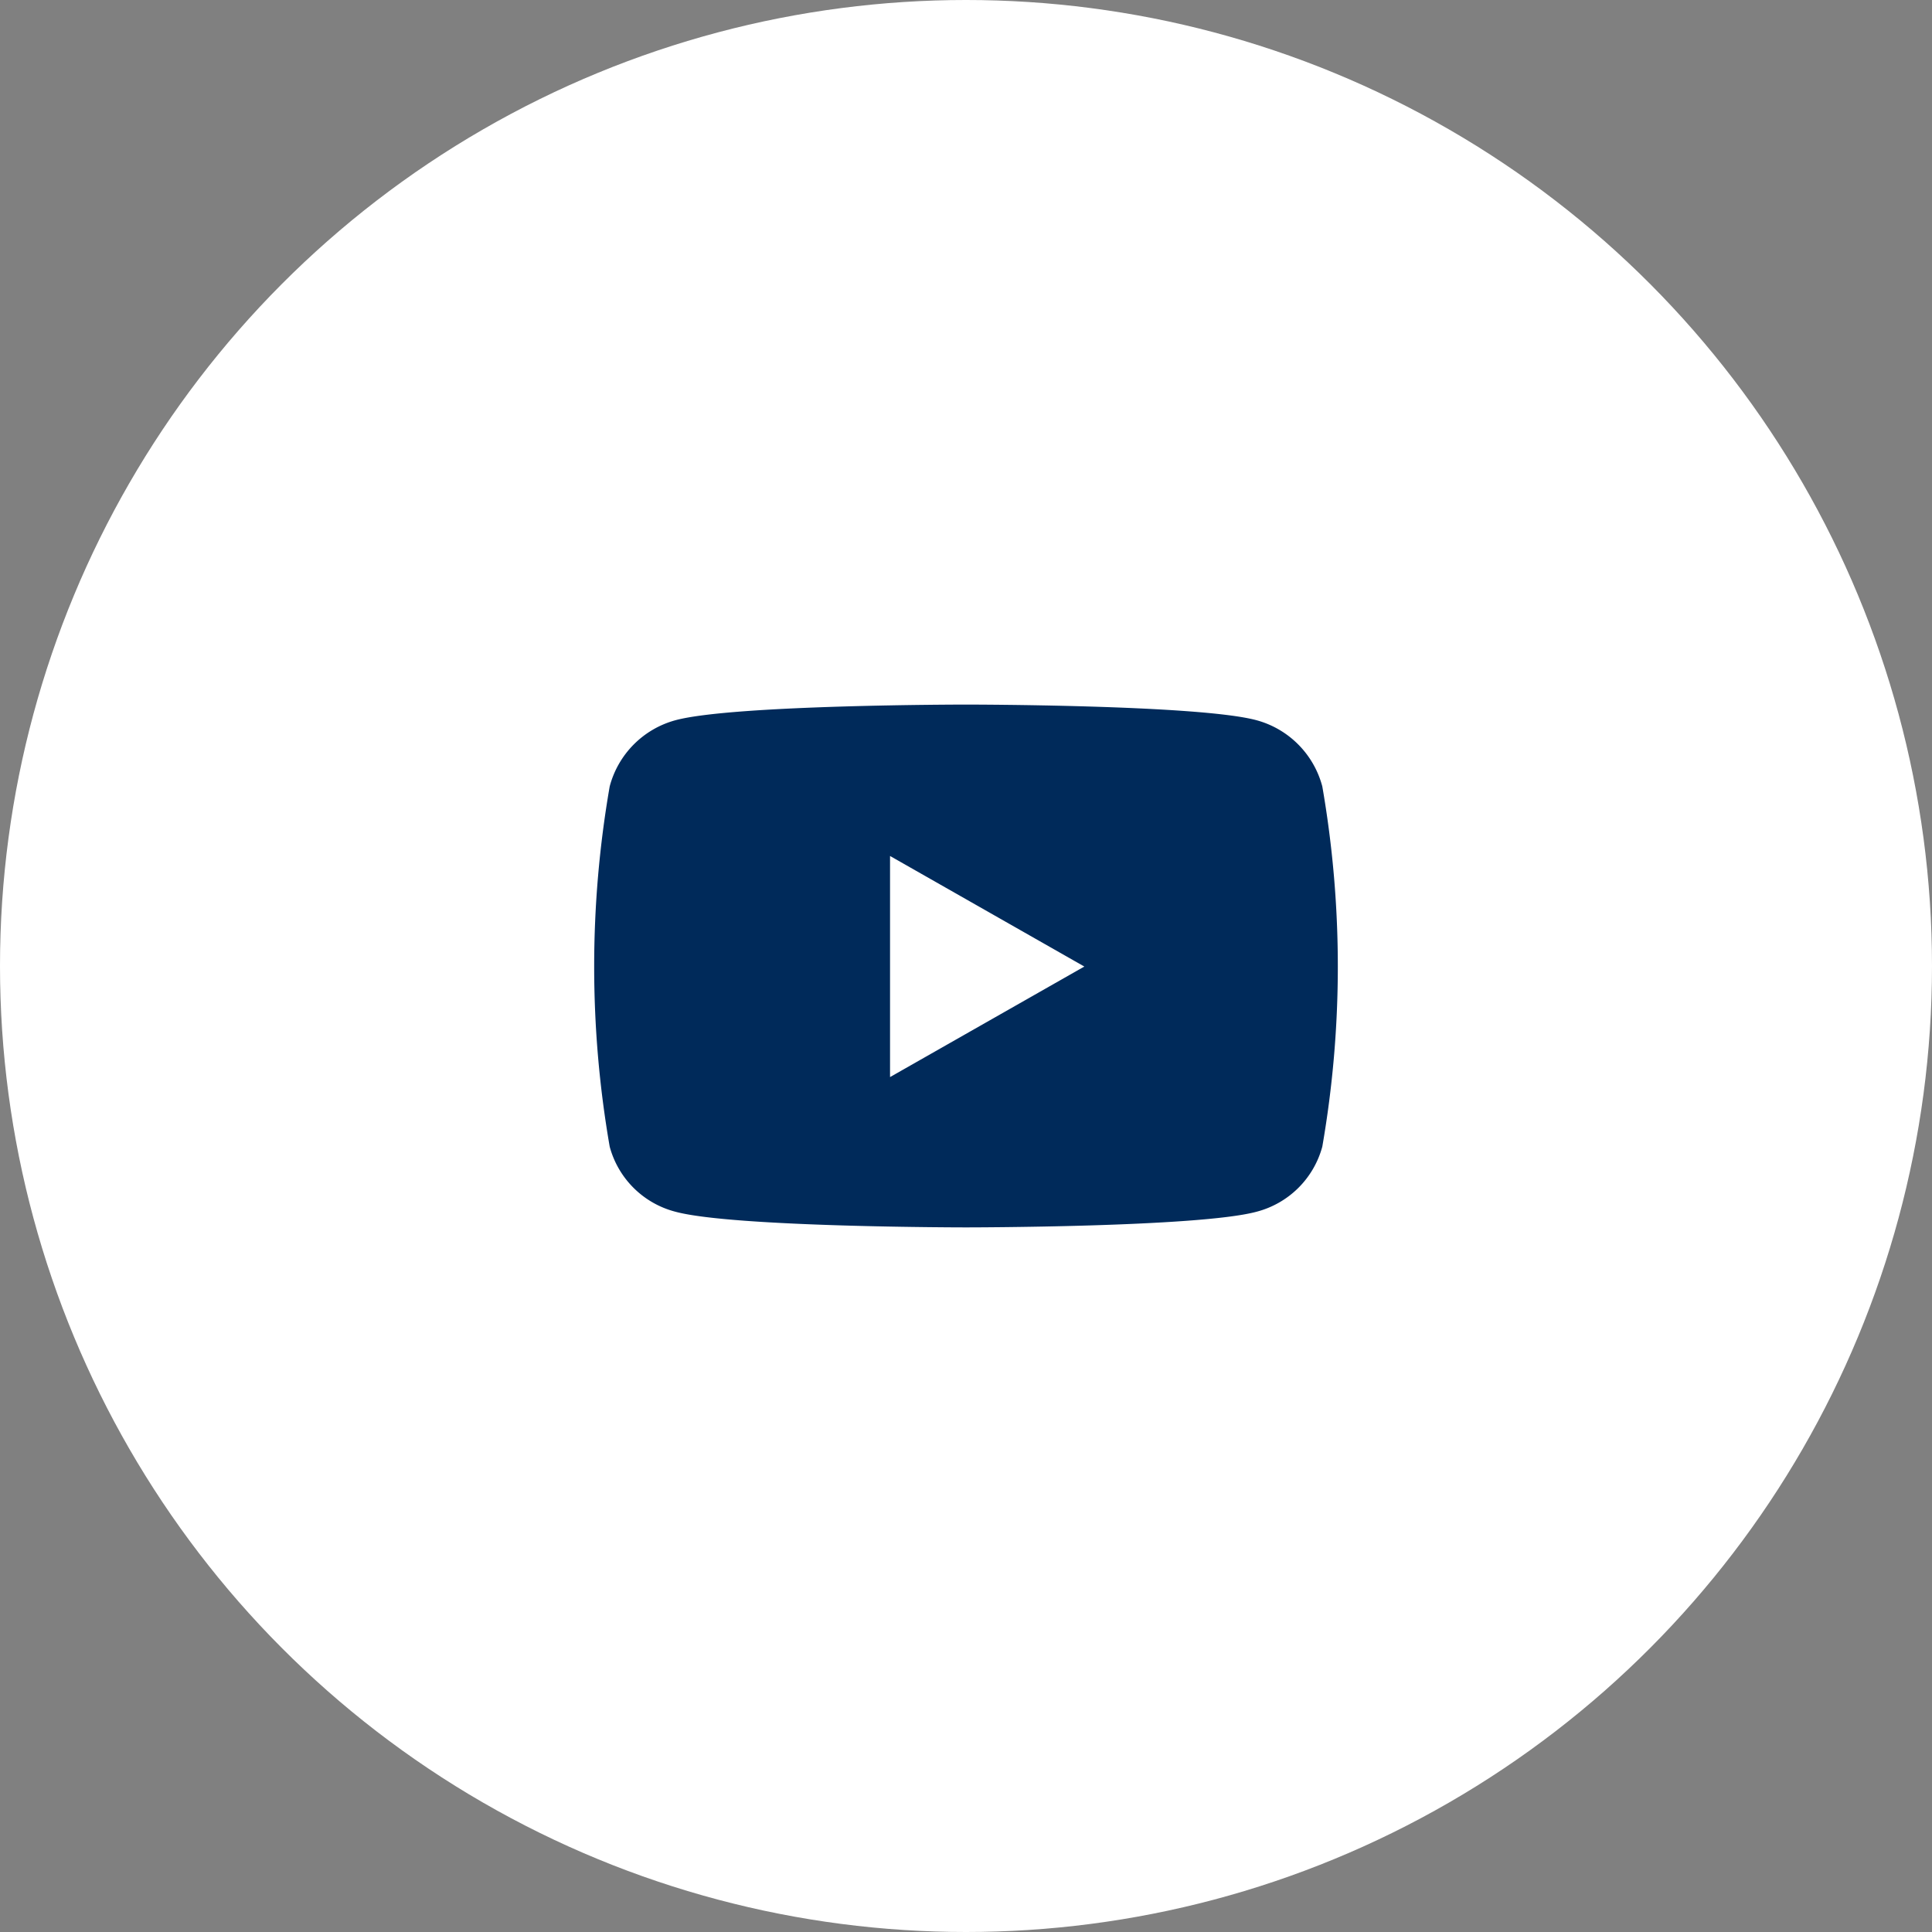
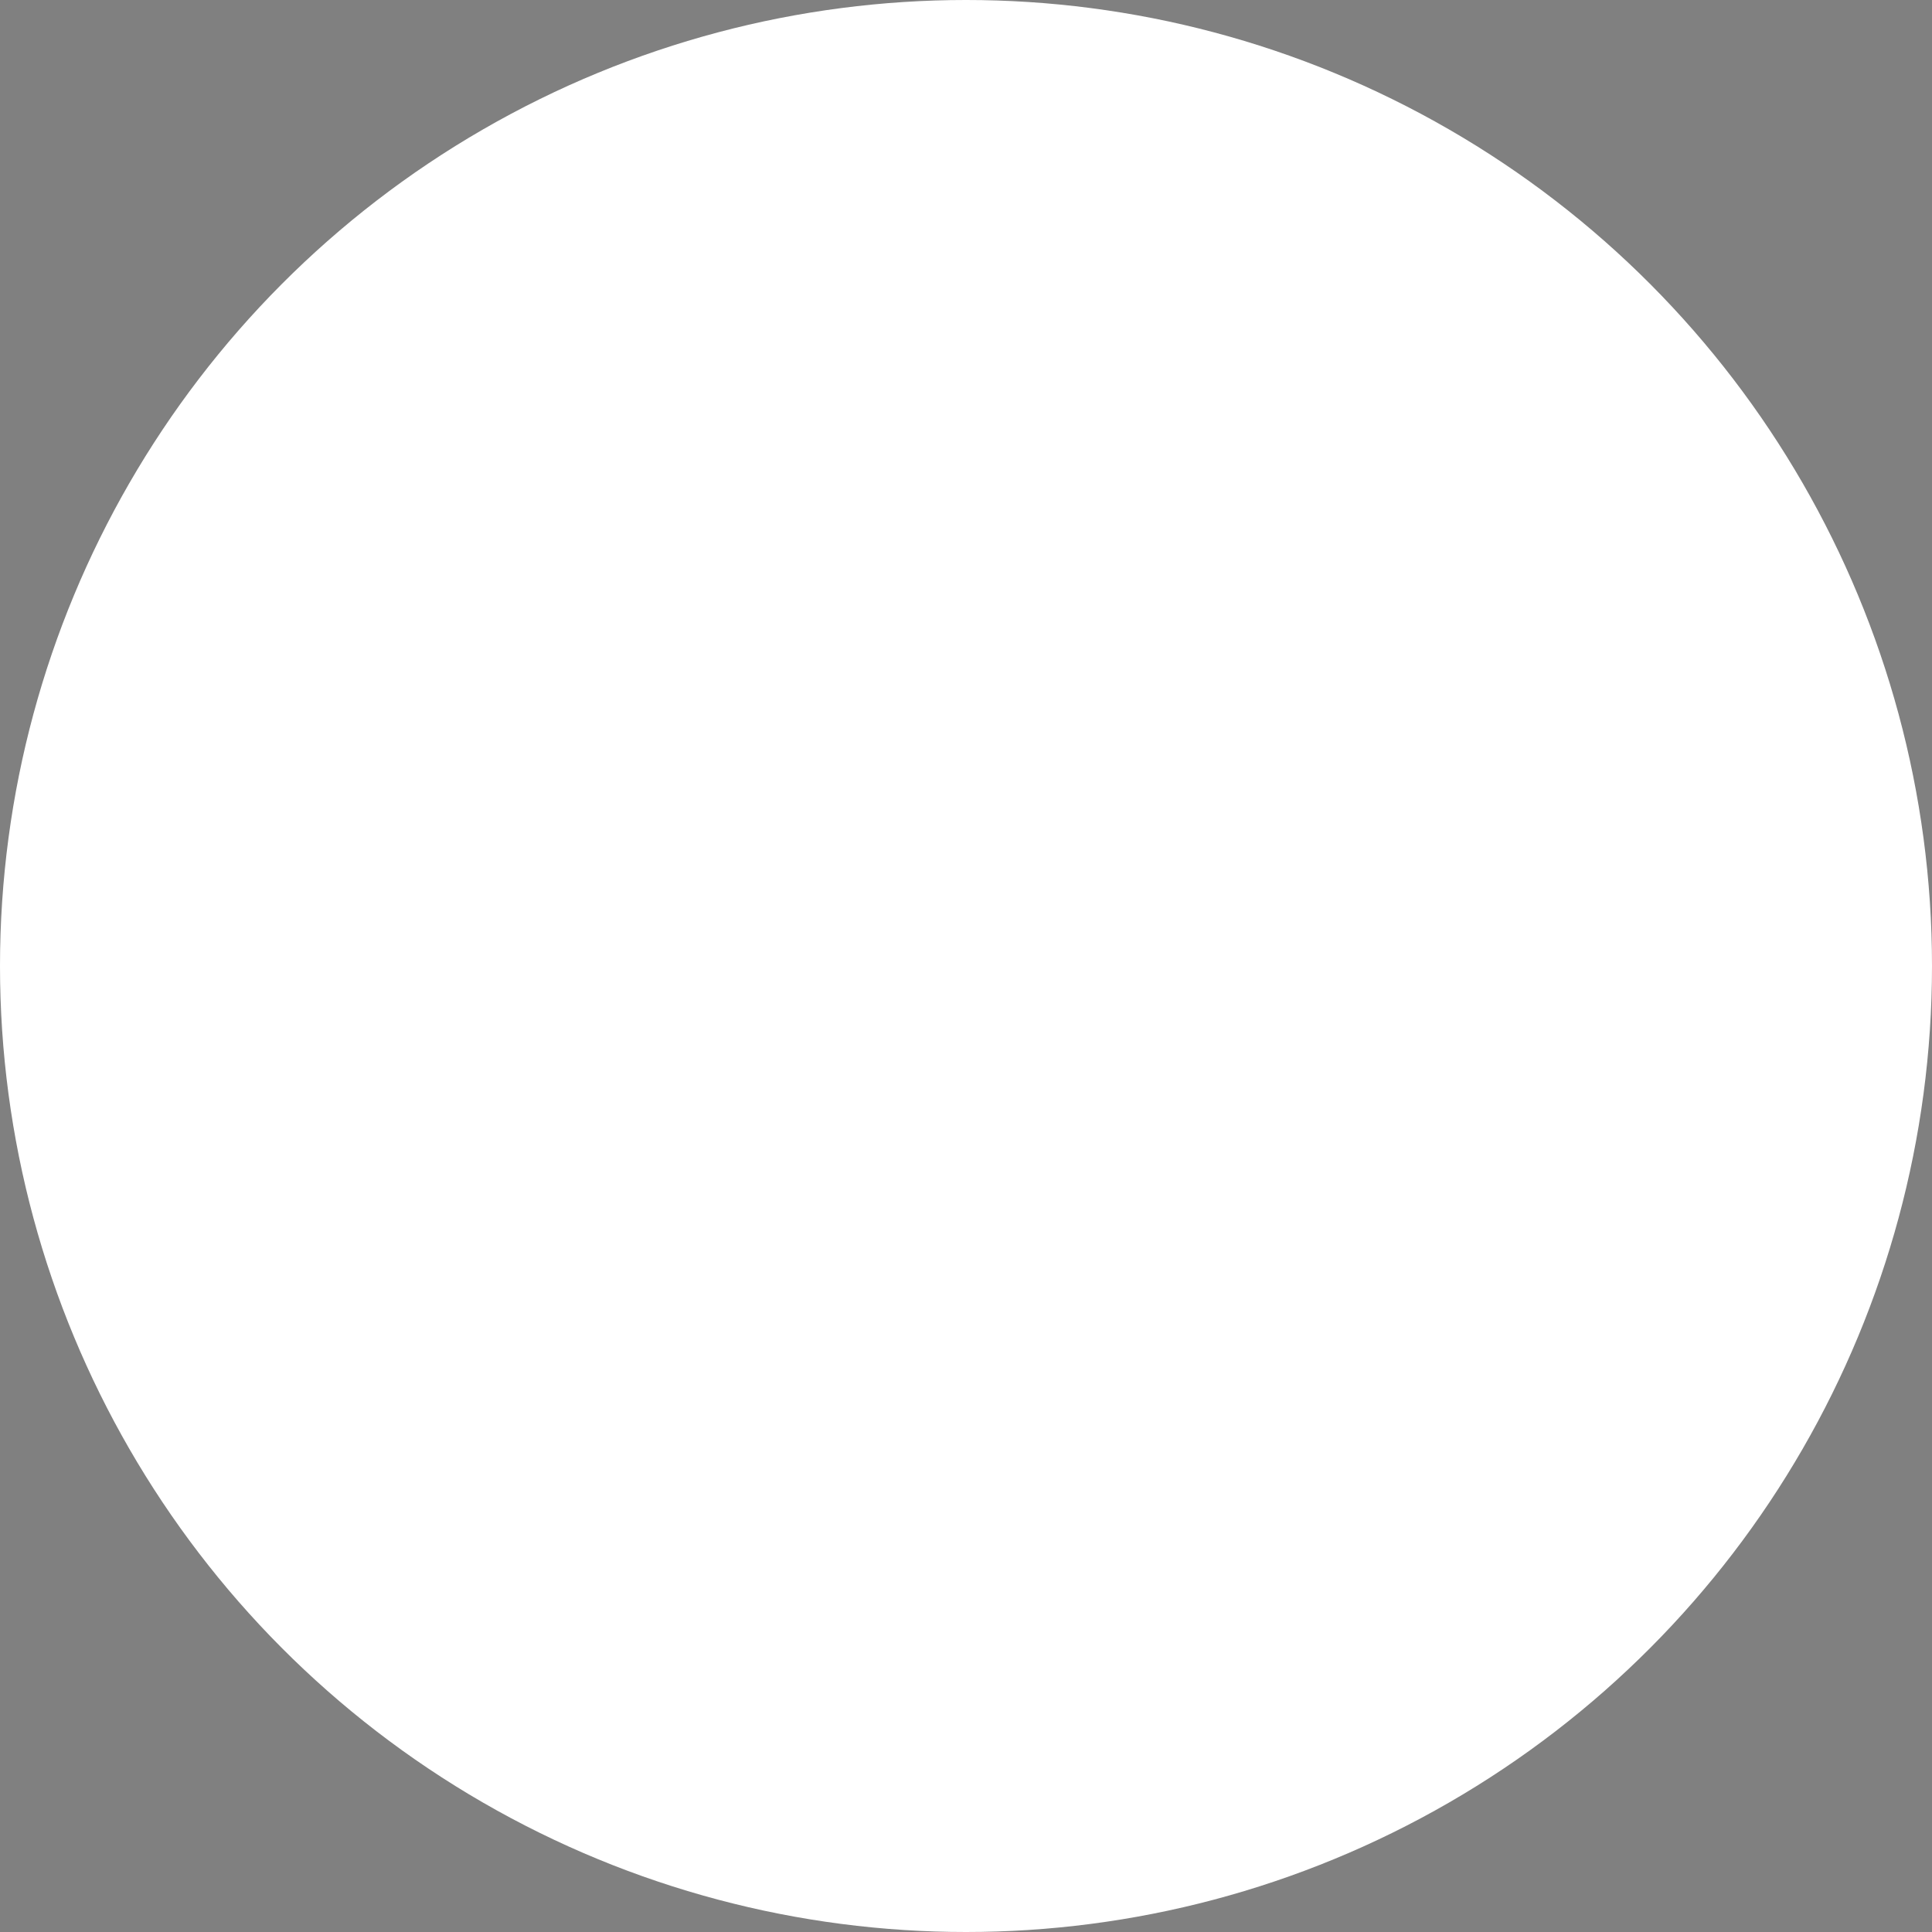
<svg xmlns="http://www.w3.org/2000/svg" width="57" height="57" viewBox="0 0 57 57">
  <rect x="0" y="0" width="57" height="57" fill="#808080" stroke="none" />
  <g transform="translate(-183 -9000)">
    <circle cx="28.5" cy="28.5" r="28.5" transform="translate(183 9000)" fill="#fff" />
-     <path d="M36.382,66.414a2.754,2.754,0,0,0-1.94-1.952C32.731,64,25.87,64,25.87,64s-6.861,0-8.572.462a2.754,2.754,0,0,0-1.94,1.952,31.066,31.066,0,0,0,0,10.629,2.711,2.711,0,0,0,1.94,1.92c1.711.462,8.572.462,8.572.462s6.861,0,8.572-.462a2.718,2.718,0,0,0,1.94-1.92,31.066,31.066,0,0,0,0-10.629ZM23.629,74.99V68.467l5.732,3.262Z" transform="translate(185.63 8956.787)" fill="#002a5a" />
  </g>
</svg>